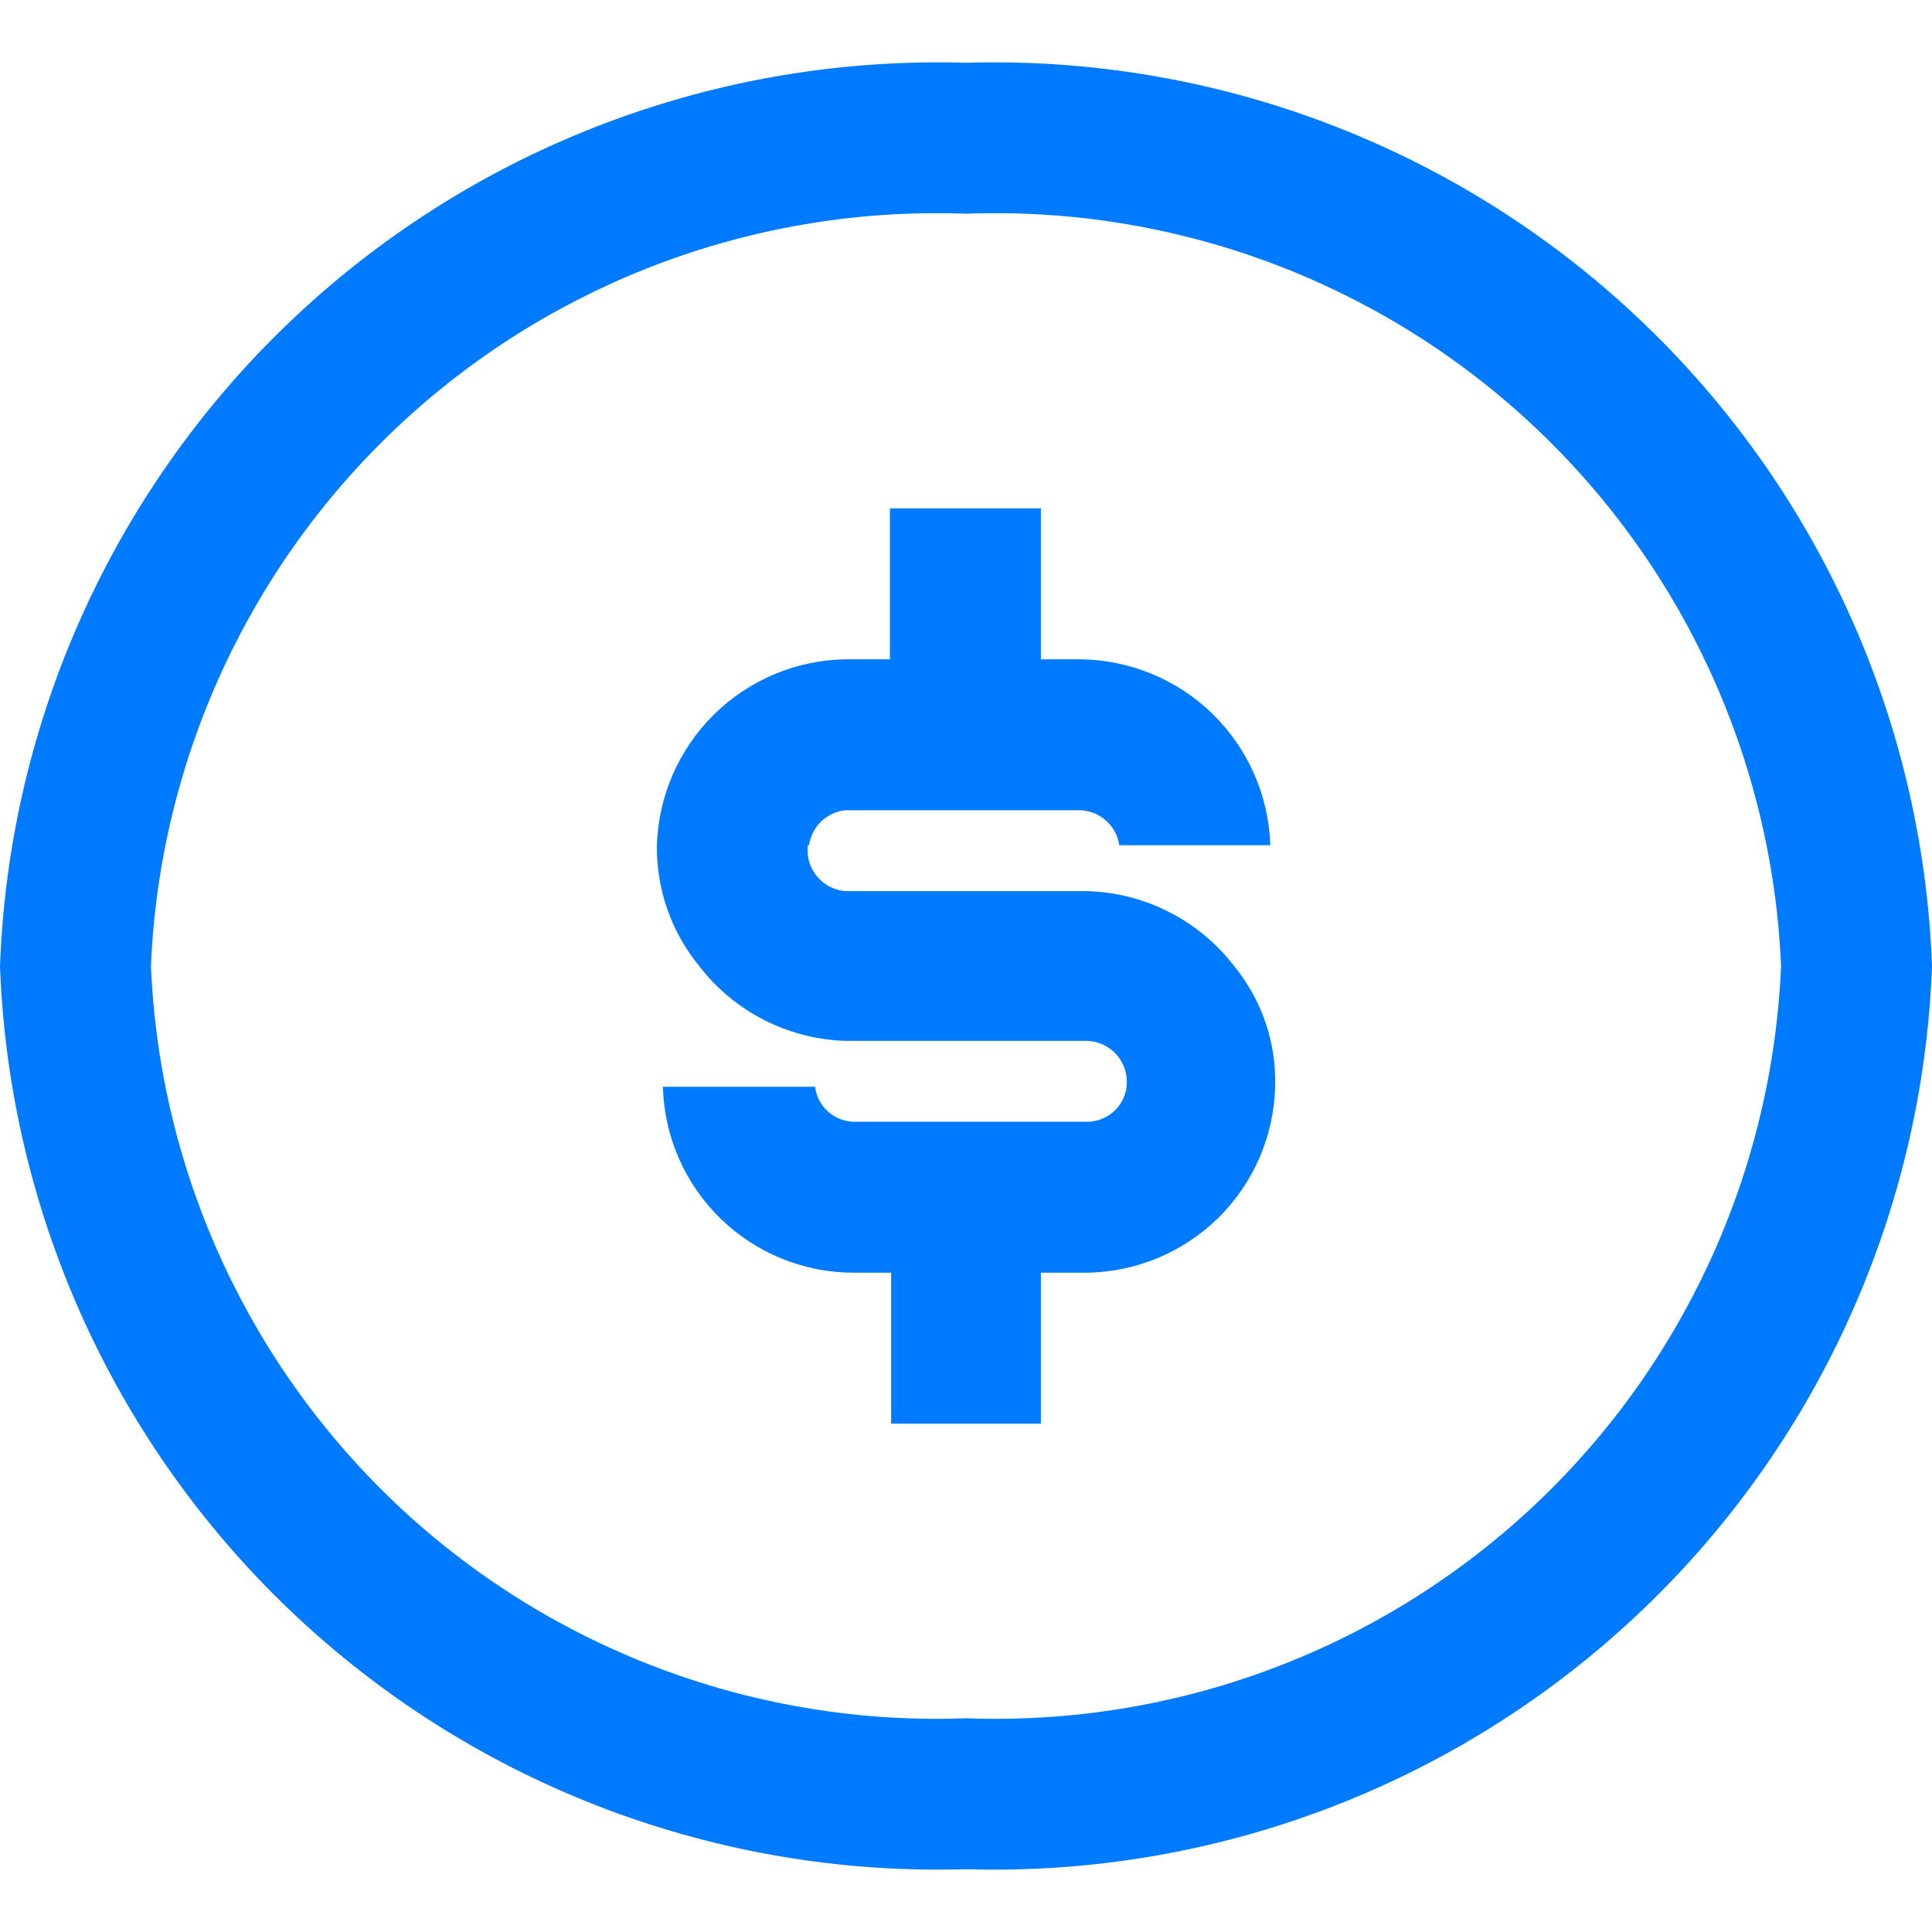
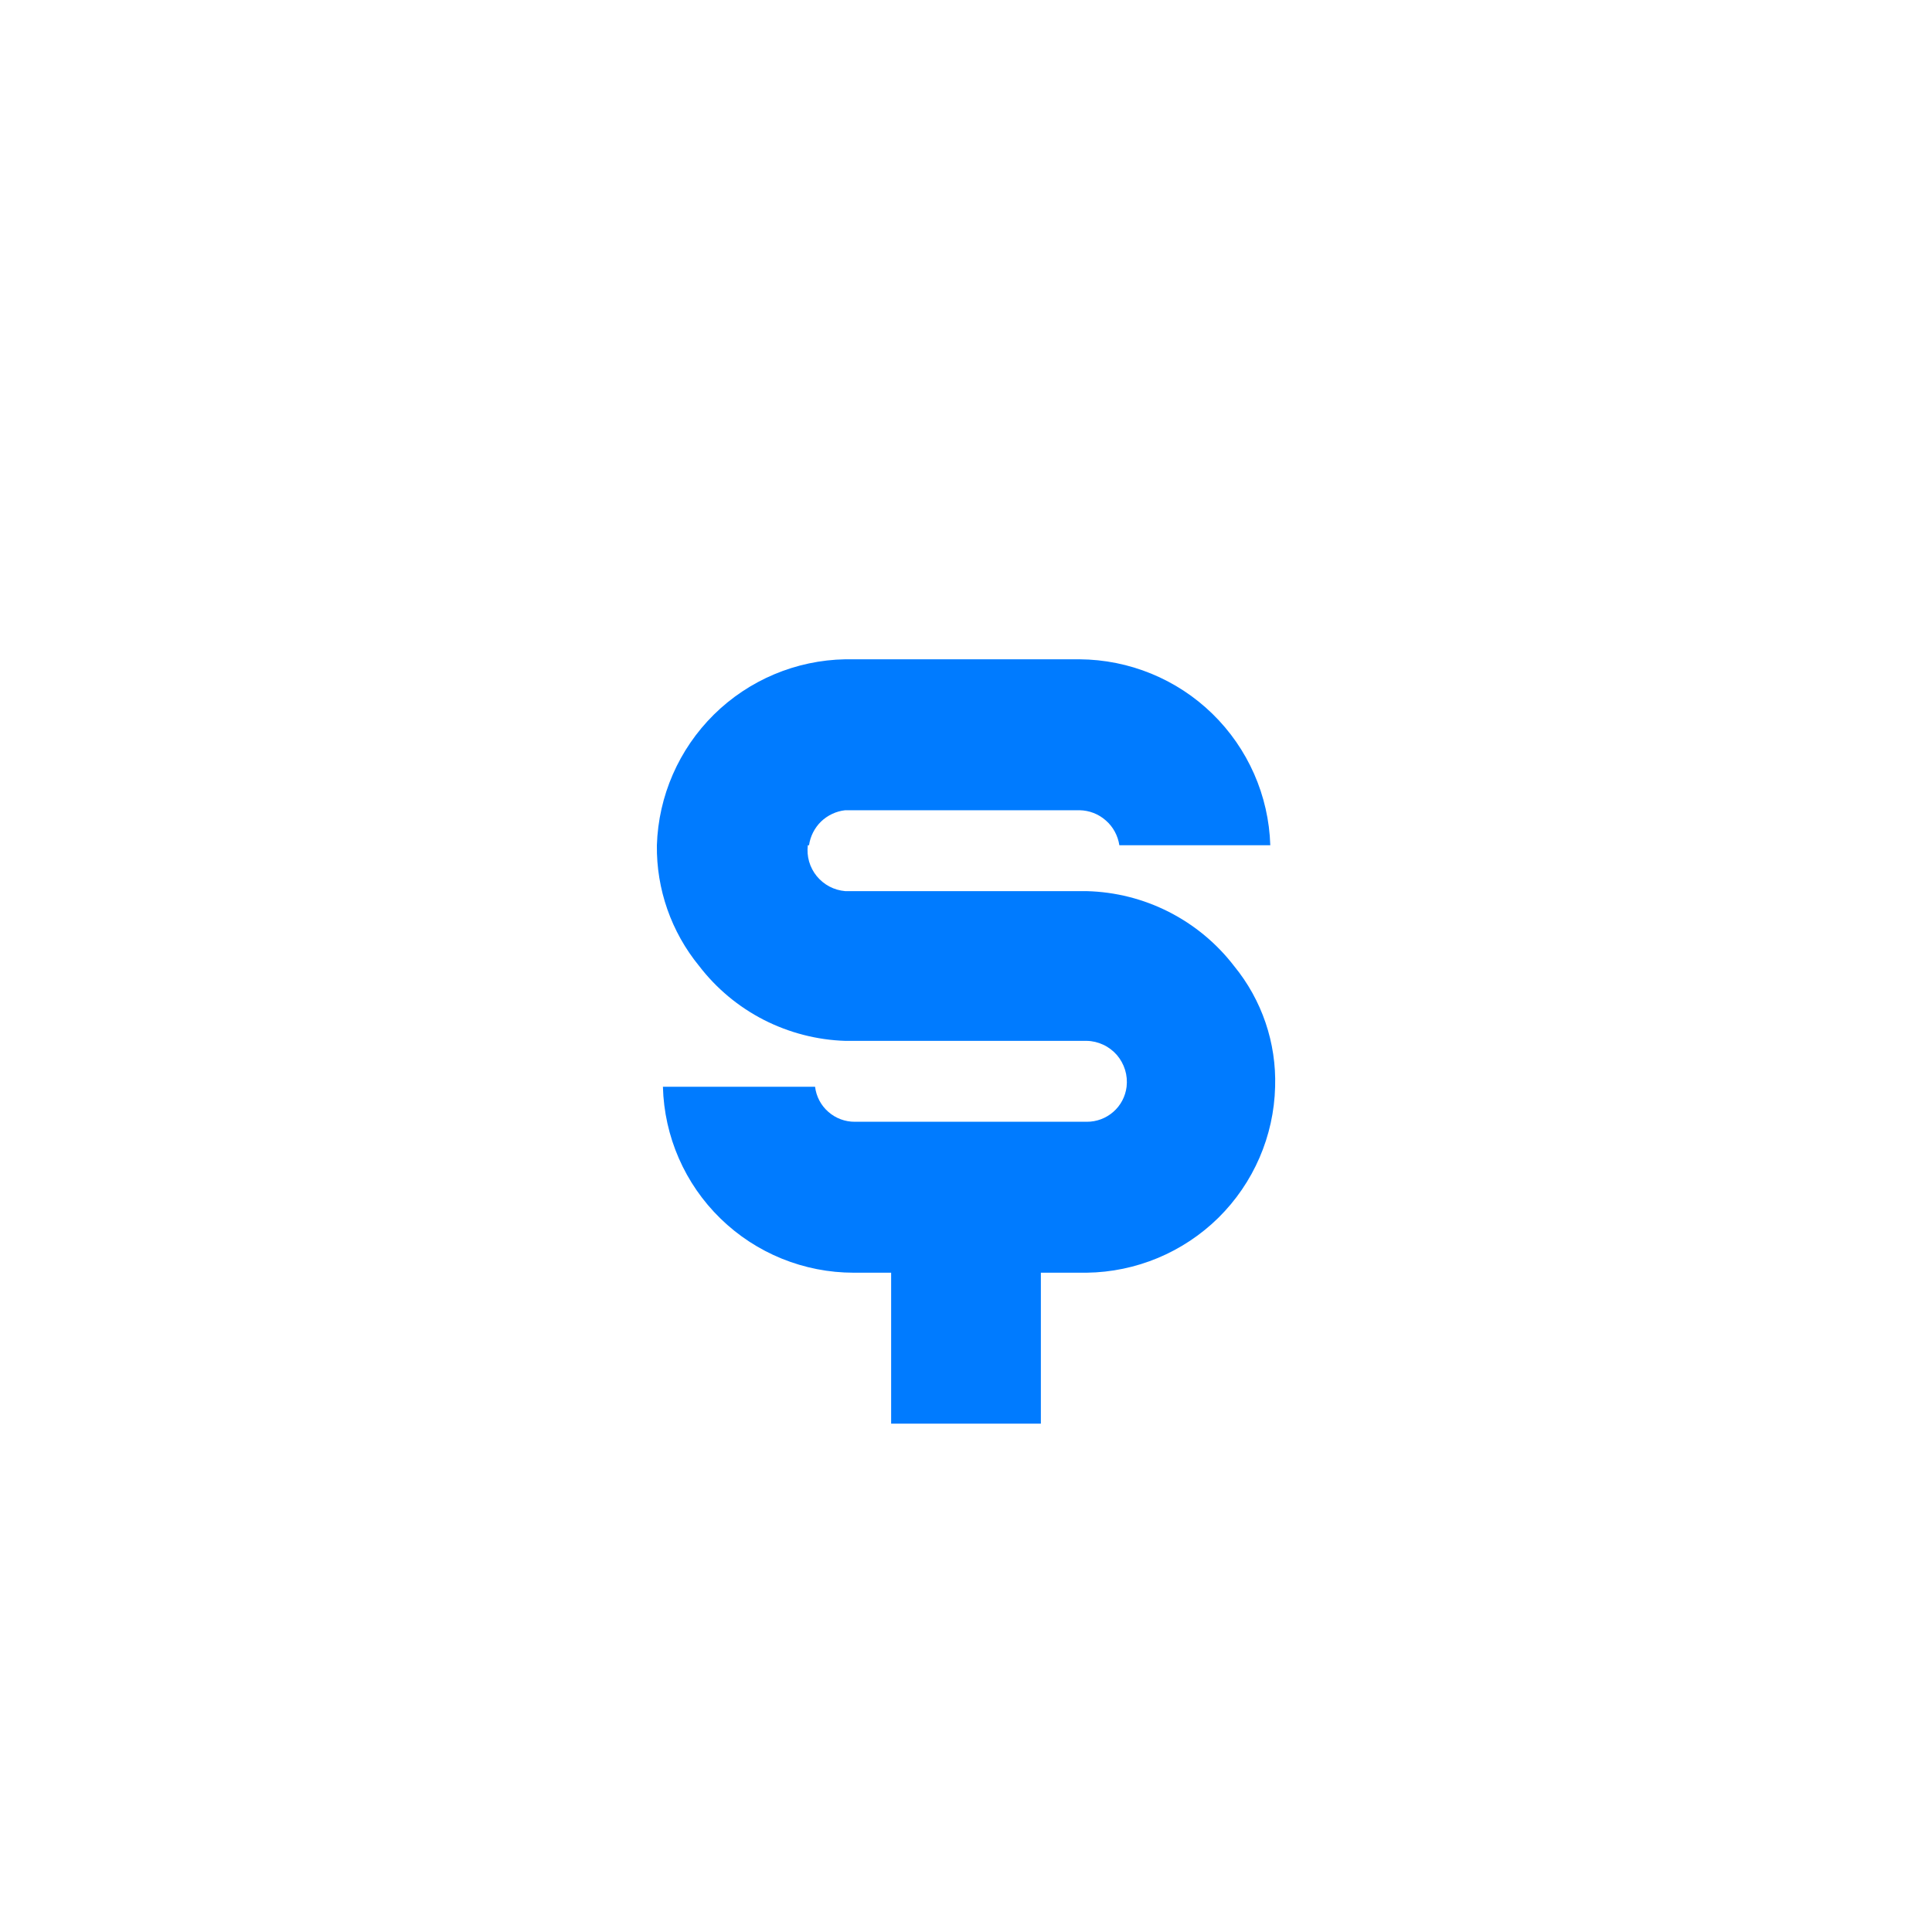
<svg xmlns="http://www.w3.org/2000/svg" width="24" height="24" viewBox="0 0 24 24" fill="none">
  <g clip-path="url(#clip0_91_97)">
-     <path d="M12 0.78C8.924 0.687 5.935 1.814 3.687 3.916C1.439 6.018 0.113 8.924 0 12C0.113 15.076 1.439 17.982 3.687 20.084C5.935 22.186 8.924 23.313 12 23.22C15.076 23.313 18.065 22.186 20.313 20.084C22.561 17.982 23.887 15.076 24 12C23.887 8.924 22.561 6.018 20.313 3.916C18.065 1.814 15.076 0.687 12 0.78ZM12 21.345C9.42 21.442 6.906 20.514 5.008 18.763C3.111 17.011 1.984 14.58 1.875 12C1.984 9.42 3.111 6.989 5.008 5.237C6.906 3.486 9.42 2.558 12 2.655C14.58 2.558 17.094 3.486 18.992 5.237C20.889 6.989 22.016 9.42 22.125 12C22.016 14.58 20.889 17.011 18.992 18.763C17.094 20.514 14.58 21.442 12 21.345Z" fill="#007BFF" />
-     <path d="M13.5 11.07H10.5C10.431 11.064 10.365 11.045 10.304 11.013C10.243 10.981 10.19 10.937 10.146 10.884C10.103 10.831 10.07 10.769 10.051 10.703C10.032 10.637 10.027 10.568 10.035 10.5H10.05C10.066 10.388 10.119 10.284 10.2 10.205C10.282 10.127 10.387 10.077 10.5 10.065H13.41C13.531 10.067 13.647 10.112 13.737 10.192C13.828 10.271 13.887 10.381 13.905 10.5H15.78C15.761 9.883 15.503 9.298 15.061 8.867C14.619 8.436 14.027 8.194 13.41 8.19H12.93V6.315H11.055V8.19H10.5C9.888 8.201 9.304 8.447 8.868 8.877C8.433 9.307 8.179 9.888 8.16 10.5C8.153 11.046 8.339 11.577 8.685 12C8.9 12.28 9.174 12.508 9.488 12.669C9.802 12.829 10.148 12.919 10.5 12.93H13.5C13.571 12.931 13.641 12.948 13.705 12.978C13.77 13.008 13.827 13.052 13.874 13.105C13.92 13.159 13.955 13.222 13.976 13.29C13.997 13.358 14.003 13.429 13.995 13.5C13.98 13.621 13.922 13.732 13.83 13.812C13.739 13.892 13.621 13.936 13.5 13.935H10.62C10.498 13.936 10.381 13.892 10.29 13.812C10.198 13.732 10.14 13.621 10.125 13.5H8.235C8.251 14.118 8.507 14.706 8.95 15.137C9.393 15.569 9.987 15.81 10.605 15.81H11.07V17.685H12.93V15.81H13.5C14.113 15.802 14.699 15.557 15.136 15.127C15.572 14.696 15.825 14.113 15.84 13.5C15.857 12.955 15.676 12.422 15.33 12C15.114 11.719 14.837 11.489 14.52 11.328C14.204 11.167 13.855 11.079 13.5 11.07Z" fill="#007BFF" />
+     <path d="M13.5 11.07H10.5C10.431 11.064 10.365 11.045 10.304 11.013C10.243 10.981 10.19 10.937 10.146 10.884C10.103 10.831 10.07 10.769 10.051 10.703C10.032 10.637 10.027 10.568 10.035 10.5H10.05C10.066 10.388 10.119 10.284 10.2 10.205C10.282 10.127 10.387 10.077 10.5 10.065H13.41C13.531 10.067 13.647 10.112 13.737 10.192C13.828 10.271 13.887 10.381 13.905 10.5H15.78C15.761 9.883 15.503 9.298 15.061 8.867C14.619 8.436 14.027 8.194 13.41 8.19H12.93H11.055V8.19H10.5C9.888 8.201 9.304 8.447 8.868 8.877C8.433 9.307 8.179 9.888 8.16 10.5C8.153 11.046 8.339 11.577 8.685 12C8.9 12.28 9.174 12.508 9.488 12.669C9.802 12.829 10.148 12.919 10.5 12.93H13.5C13.571 12.931 13.641 12.948 13.705 12.978C13.77 13.008 13.827 13.052 13.874 13.105C13.92 13.159 13.955 13.222 13.976 13.29C13.997 13.358 14.003 13.429 13.995 13.5C13.98 13.621 13.922 13.732 13.83 13.812C13.739 13.892 13.621 13.936 13.5 13.935H10.62C10.498 13.936 10.381 13.892 10.29 13.812C10.198 13.732 10.14 13.621 10.125 13.5H8.235C8.251 14.118 8.507 14.706 8.95 15.137C9.393 15.569 9.987 15.81 10.605 15.81H11.07V17.685H12.93V15.81H13.5C14.113 15.802 14.699 15.557 15.136 15.127C15.572 14.696 15.825 14.113 15.84 13.5C15.857 12.955 15.676 12.422 15.33 12C15.114 11.719 14.837 11.489 14.52 11.328C14.204 11.167 13.855 11.079 13.5 11.07Z" fill="#007BFF" />
  </g>
  <defs>
    <clipPath id="clip0_91_97">
      <rect width="24" height="24" fill="white" />
    </clipPath>
  </defs>
</svg>